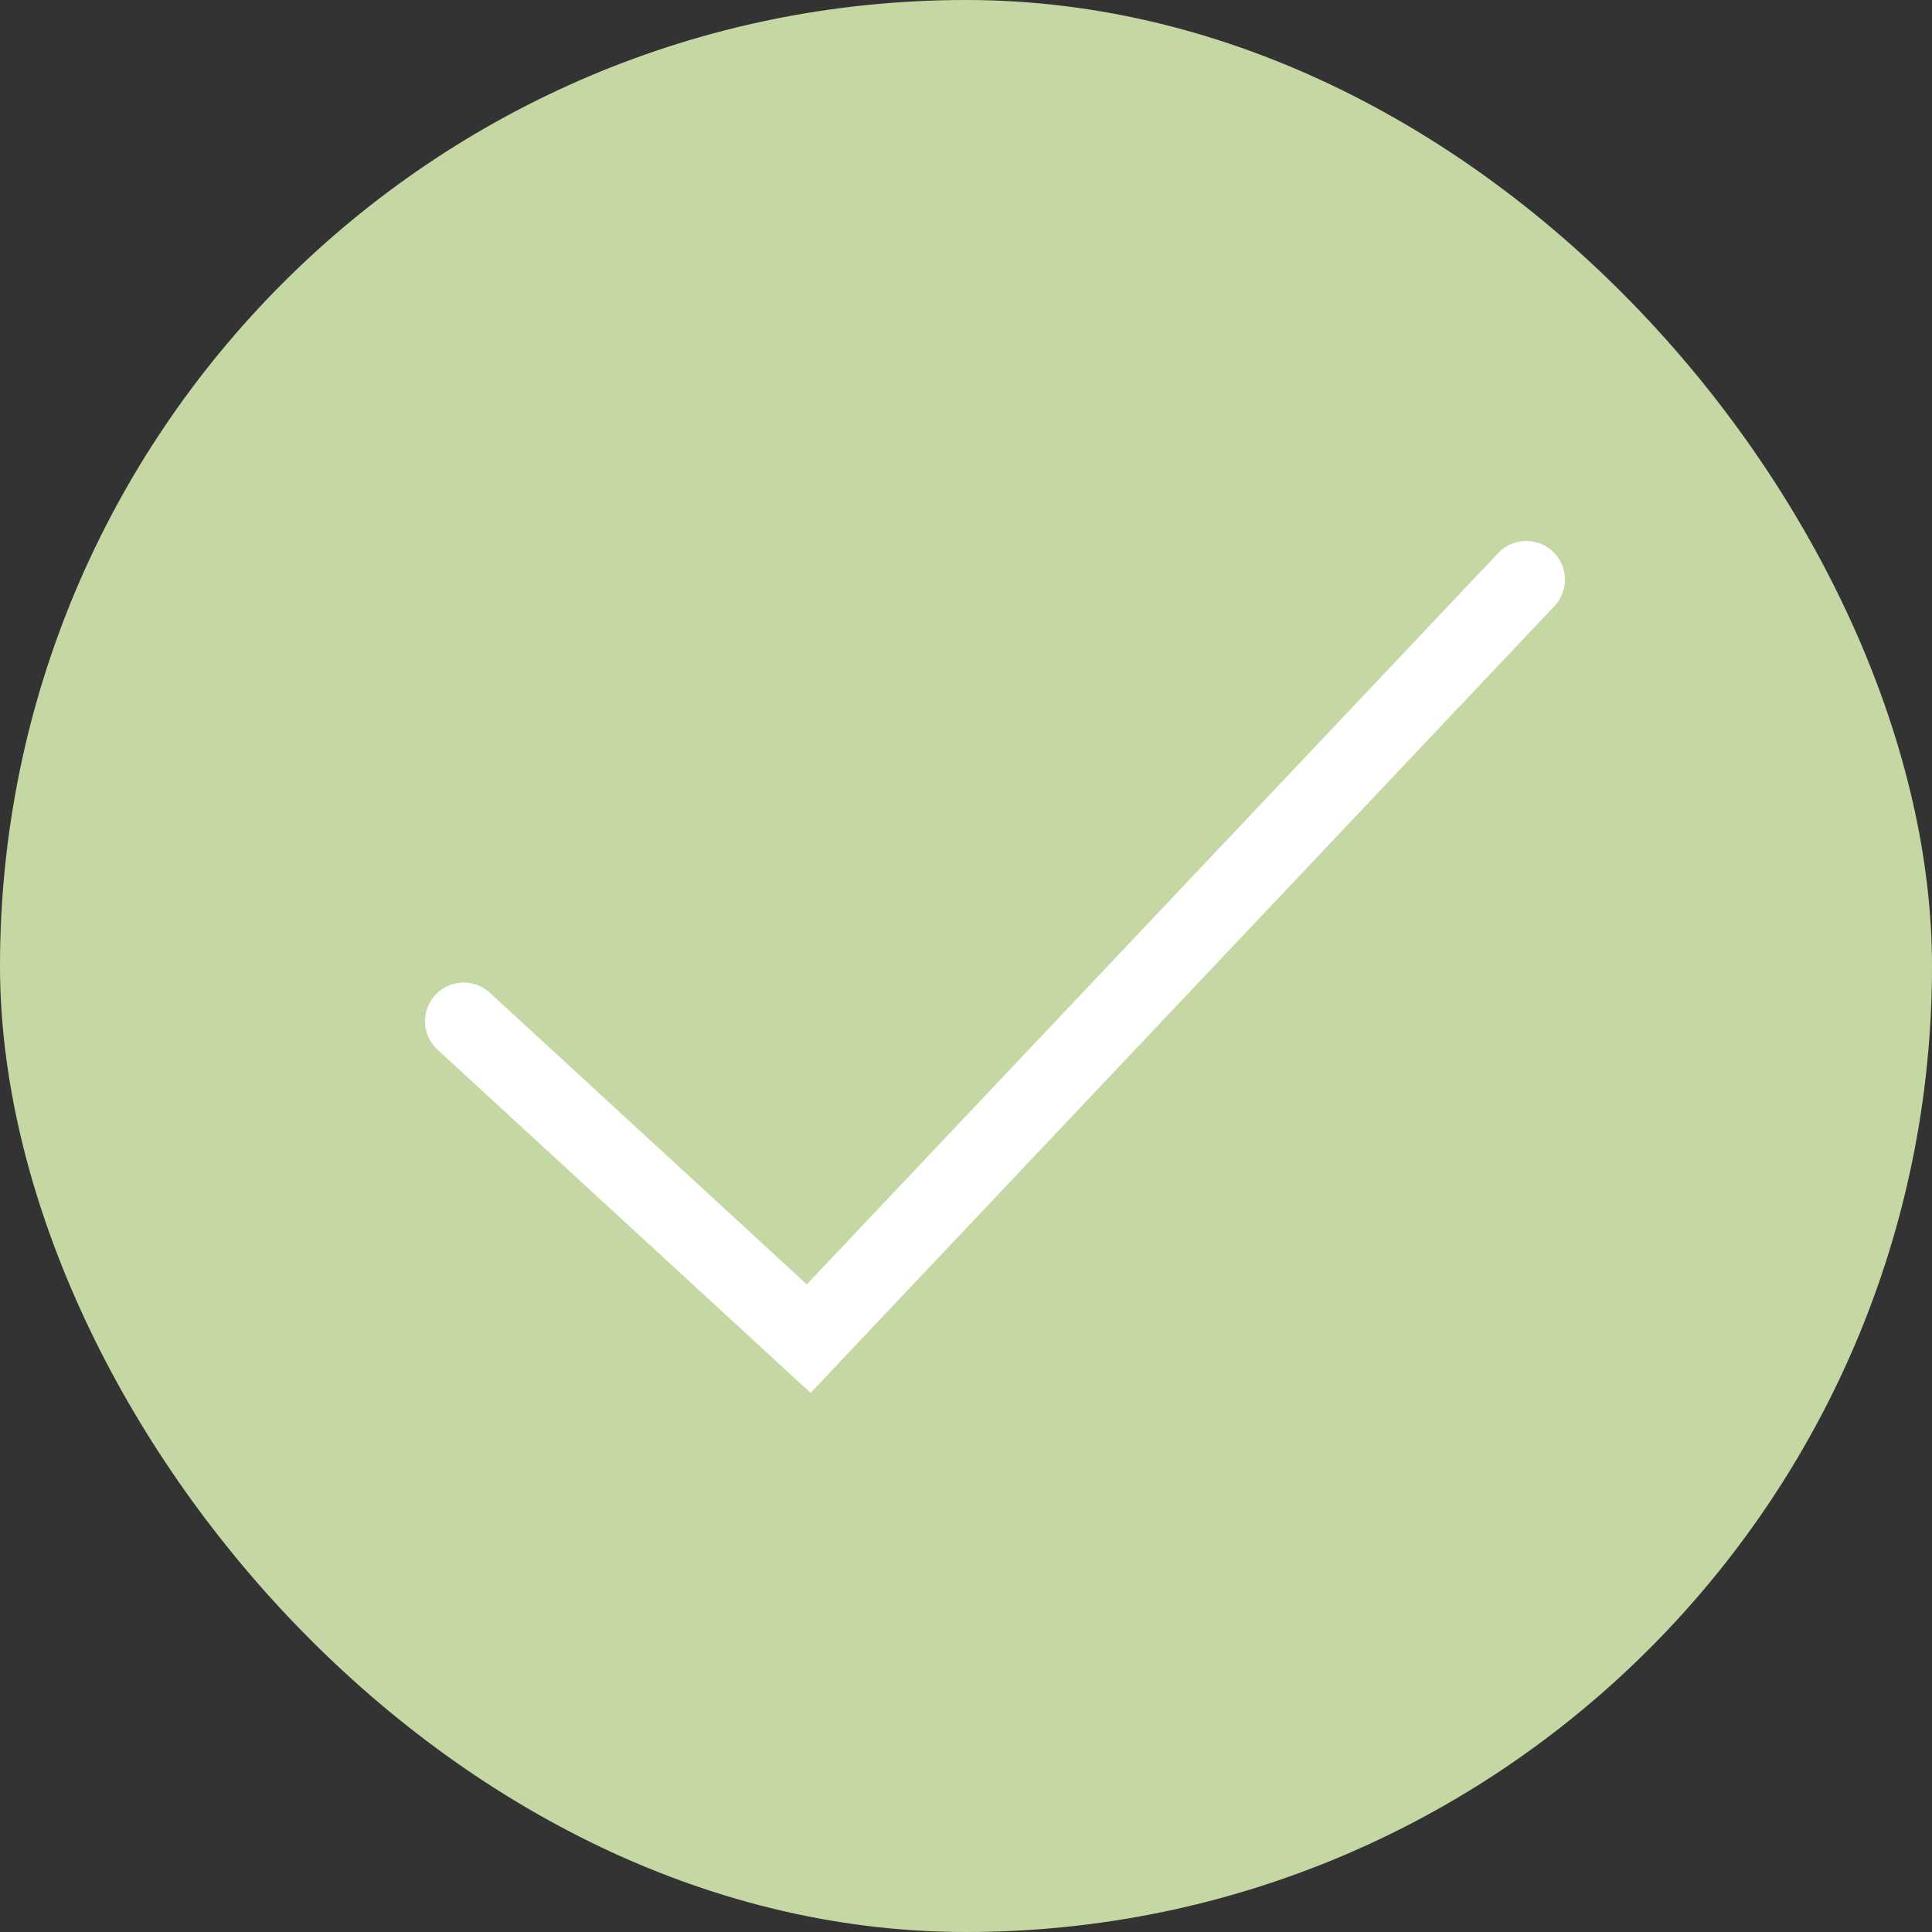
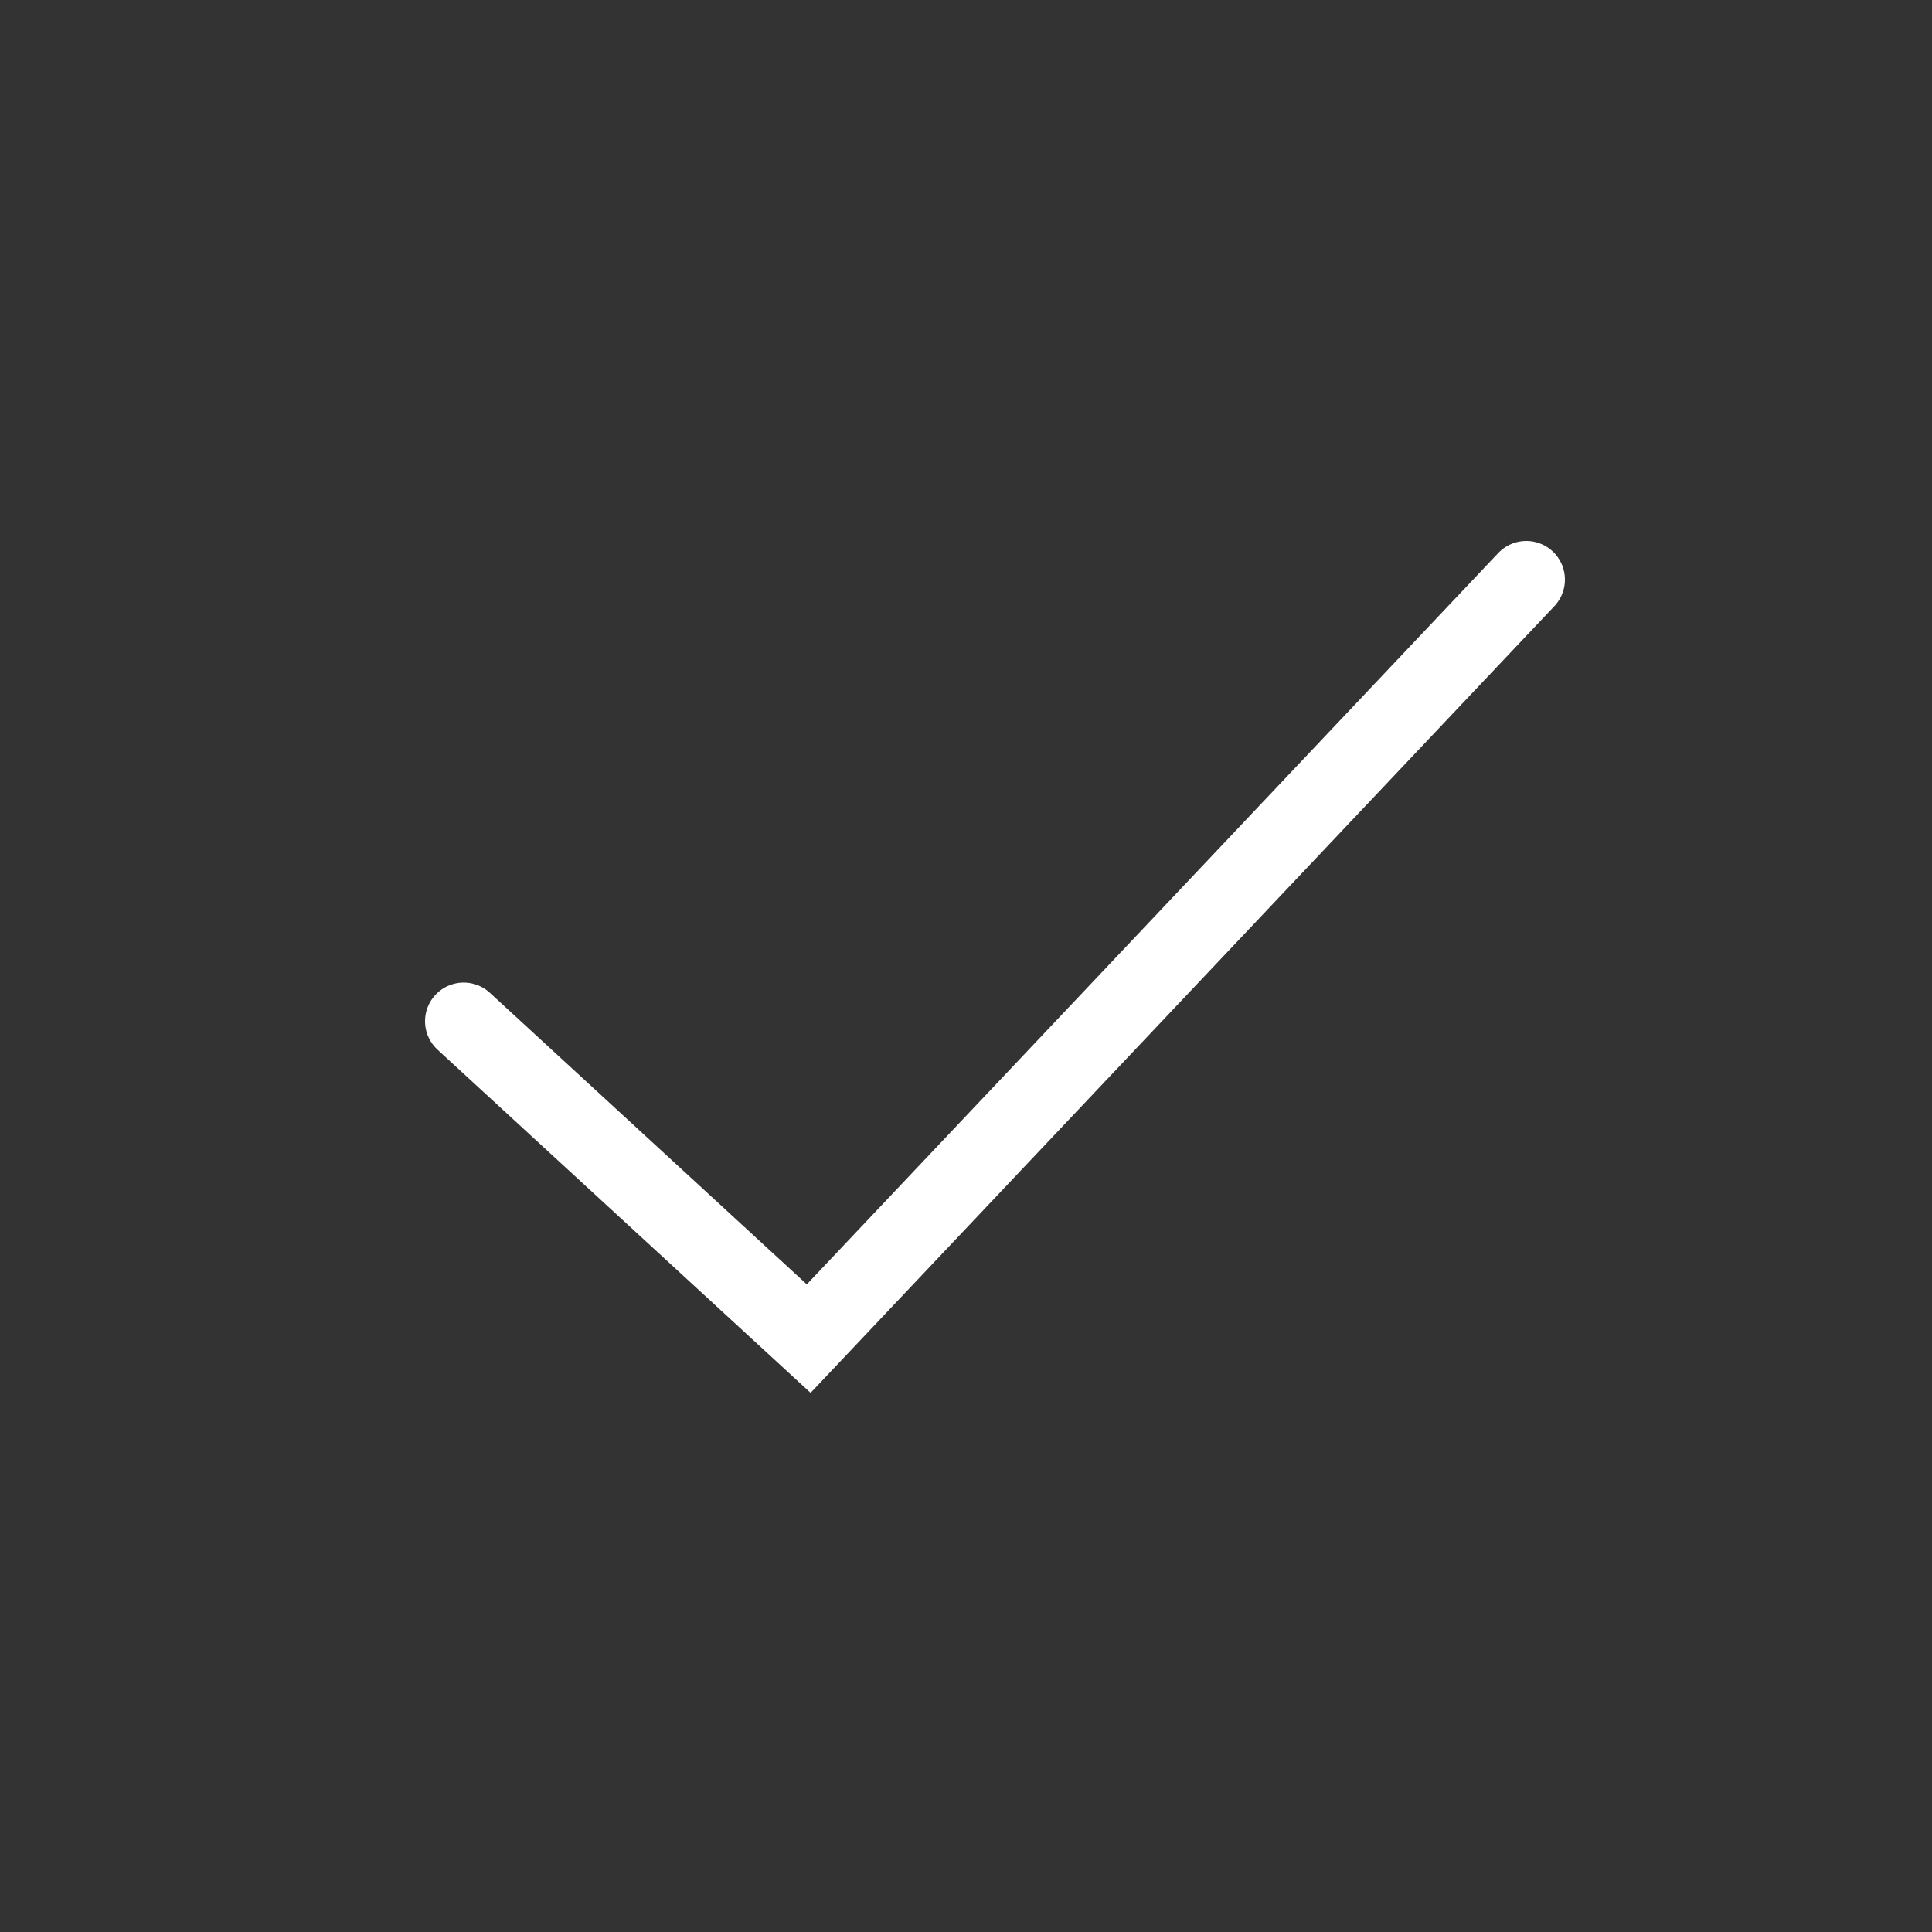
<svg xmlns="http://www.w3.org/2000/svg" width="50" height="50" viewBox="0 0 50 50" fill="none">
  <rect x="0" y="0" width="50" height="50" fill="#333333" stroke="none" />
-   <rect width="50" height="50" rx="25" fill="#C5D8A4" />
  <path d="M12 26.429L20.929 34.643L39.5 15" stroke="white" stroke-width="2" stroke-linecap="round" />
</svg>